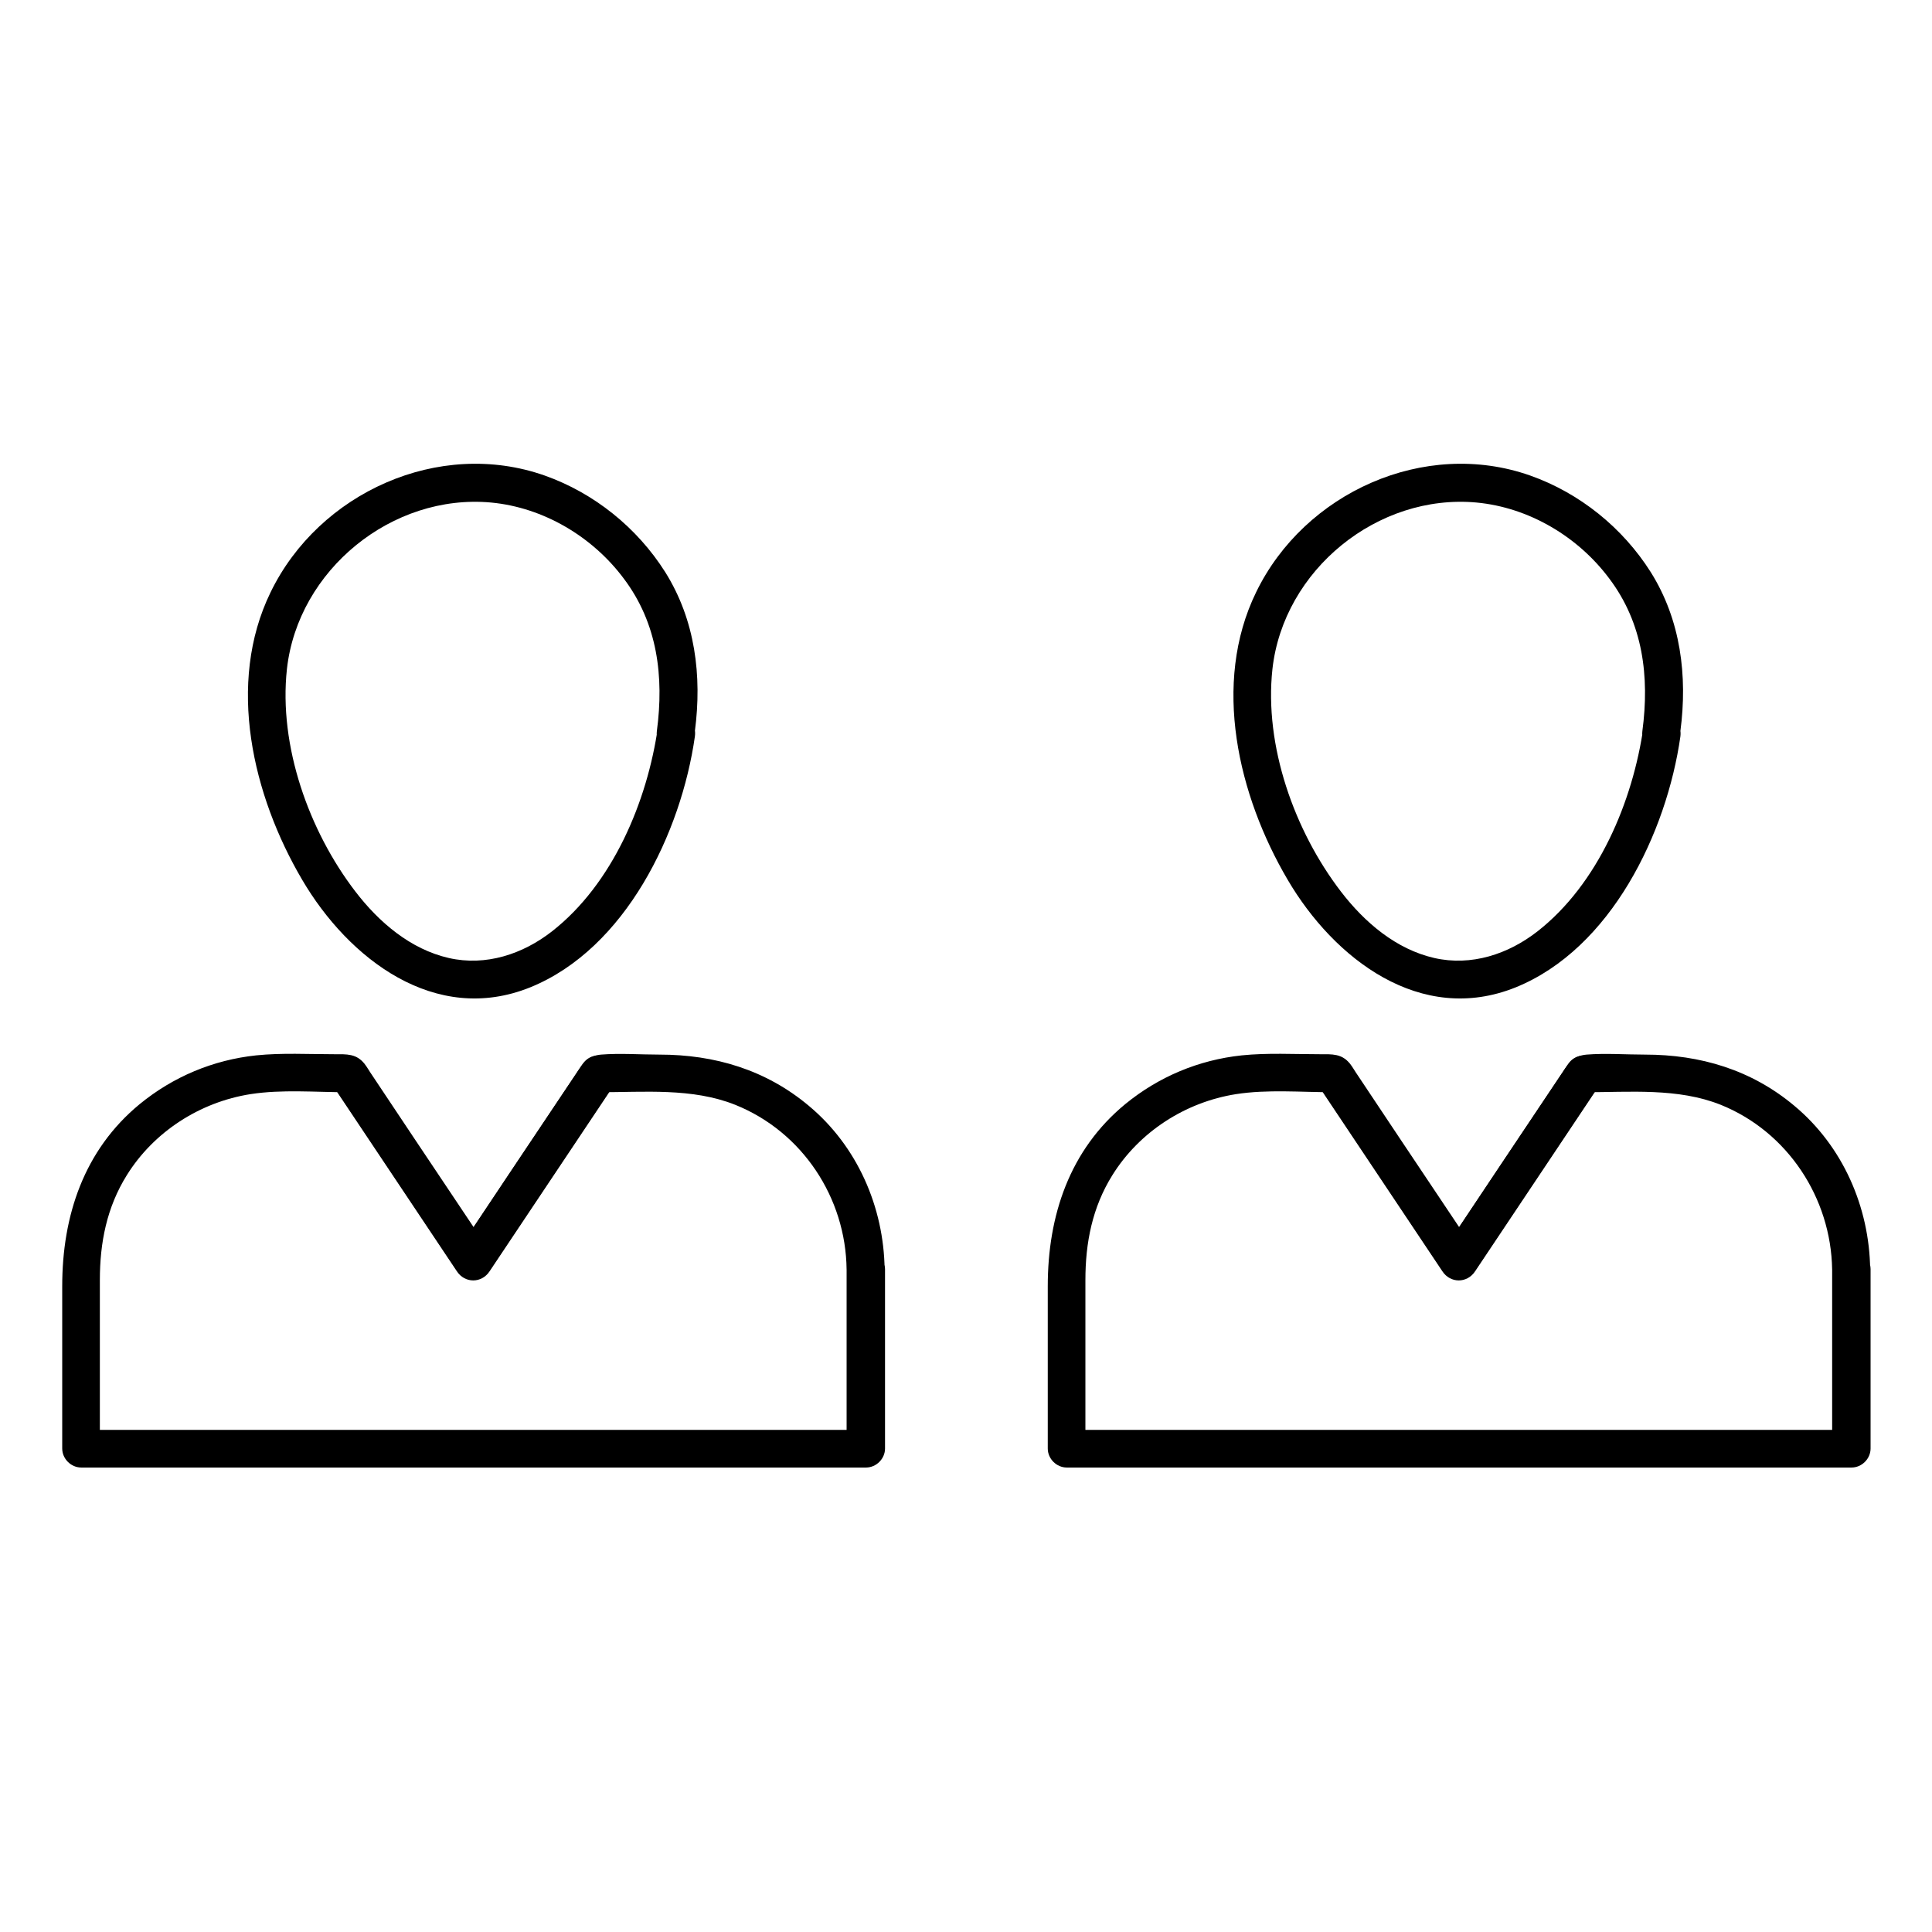
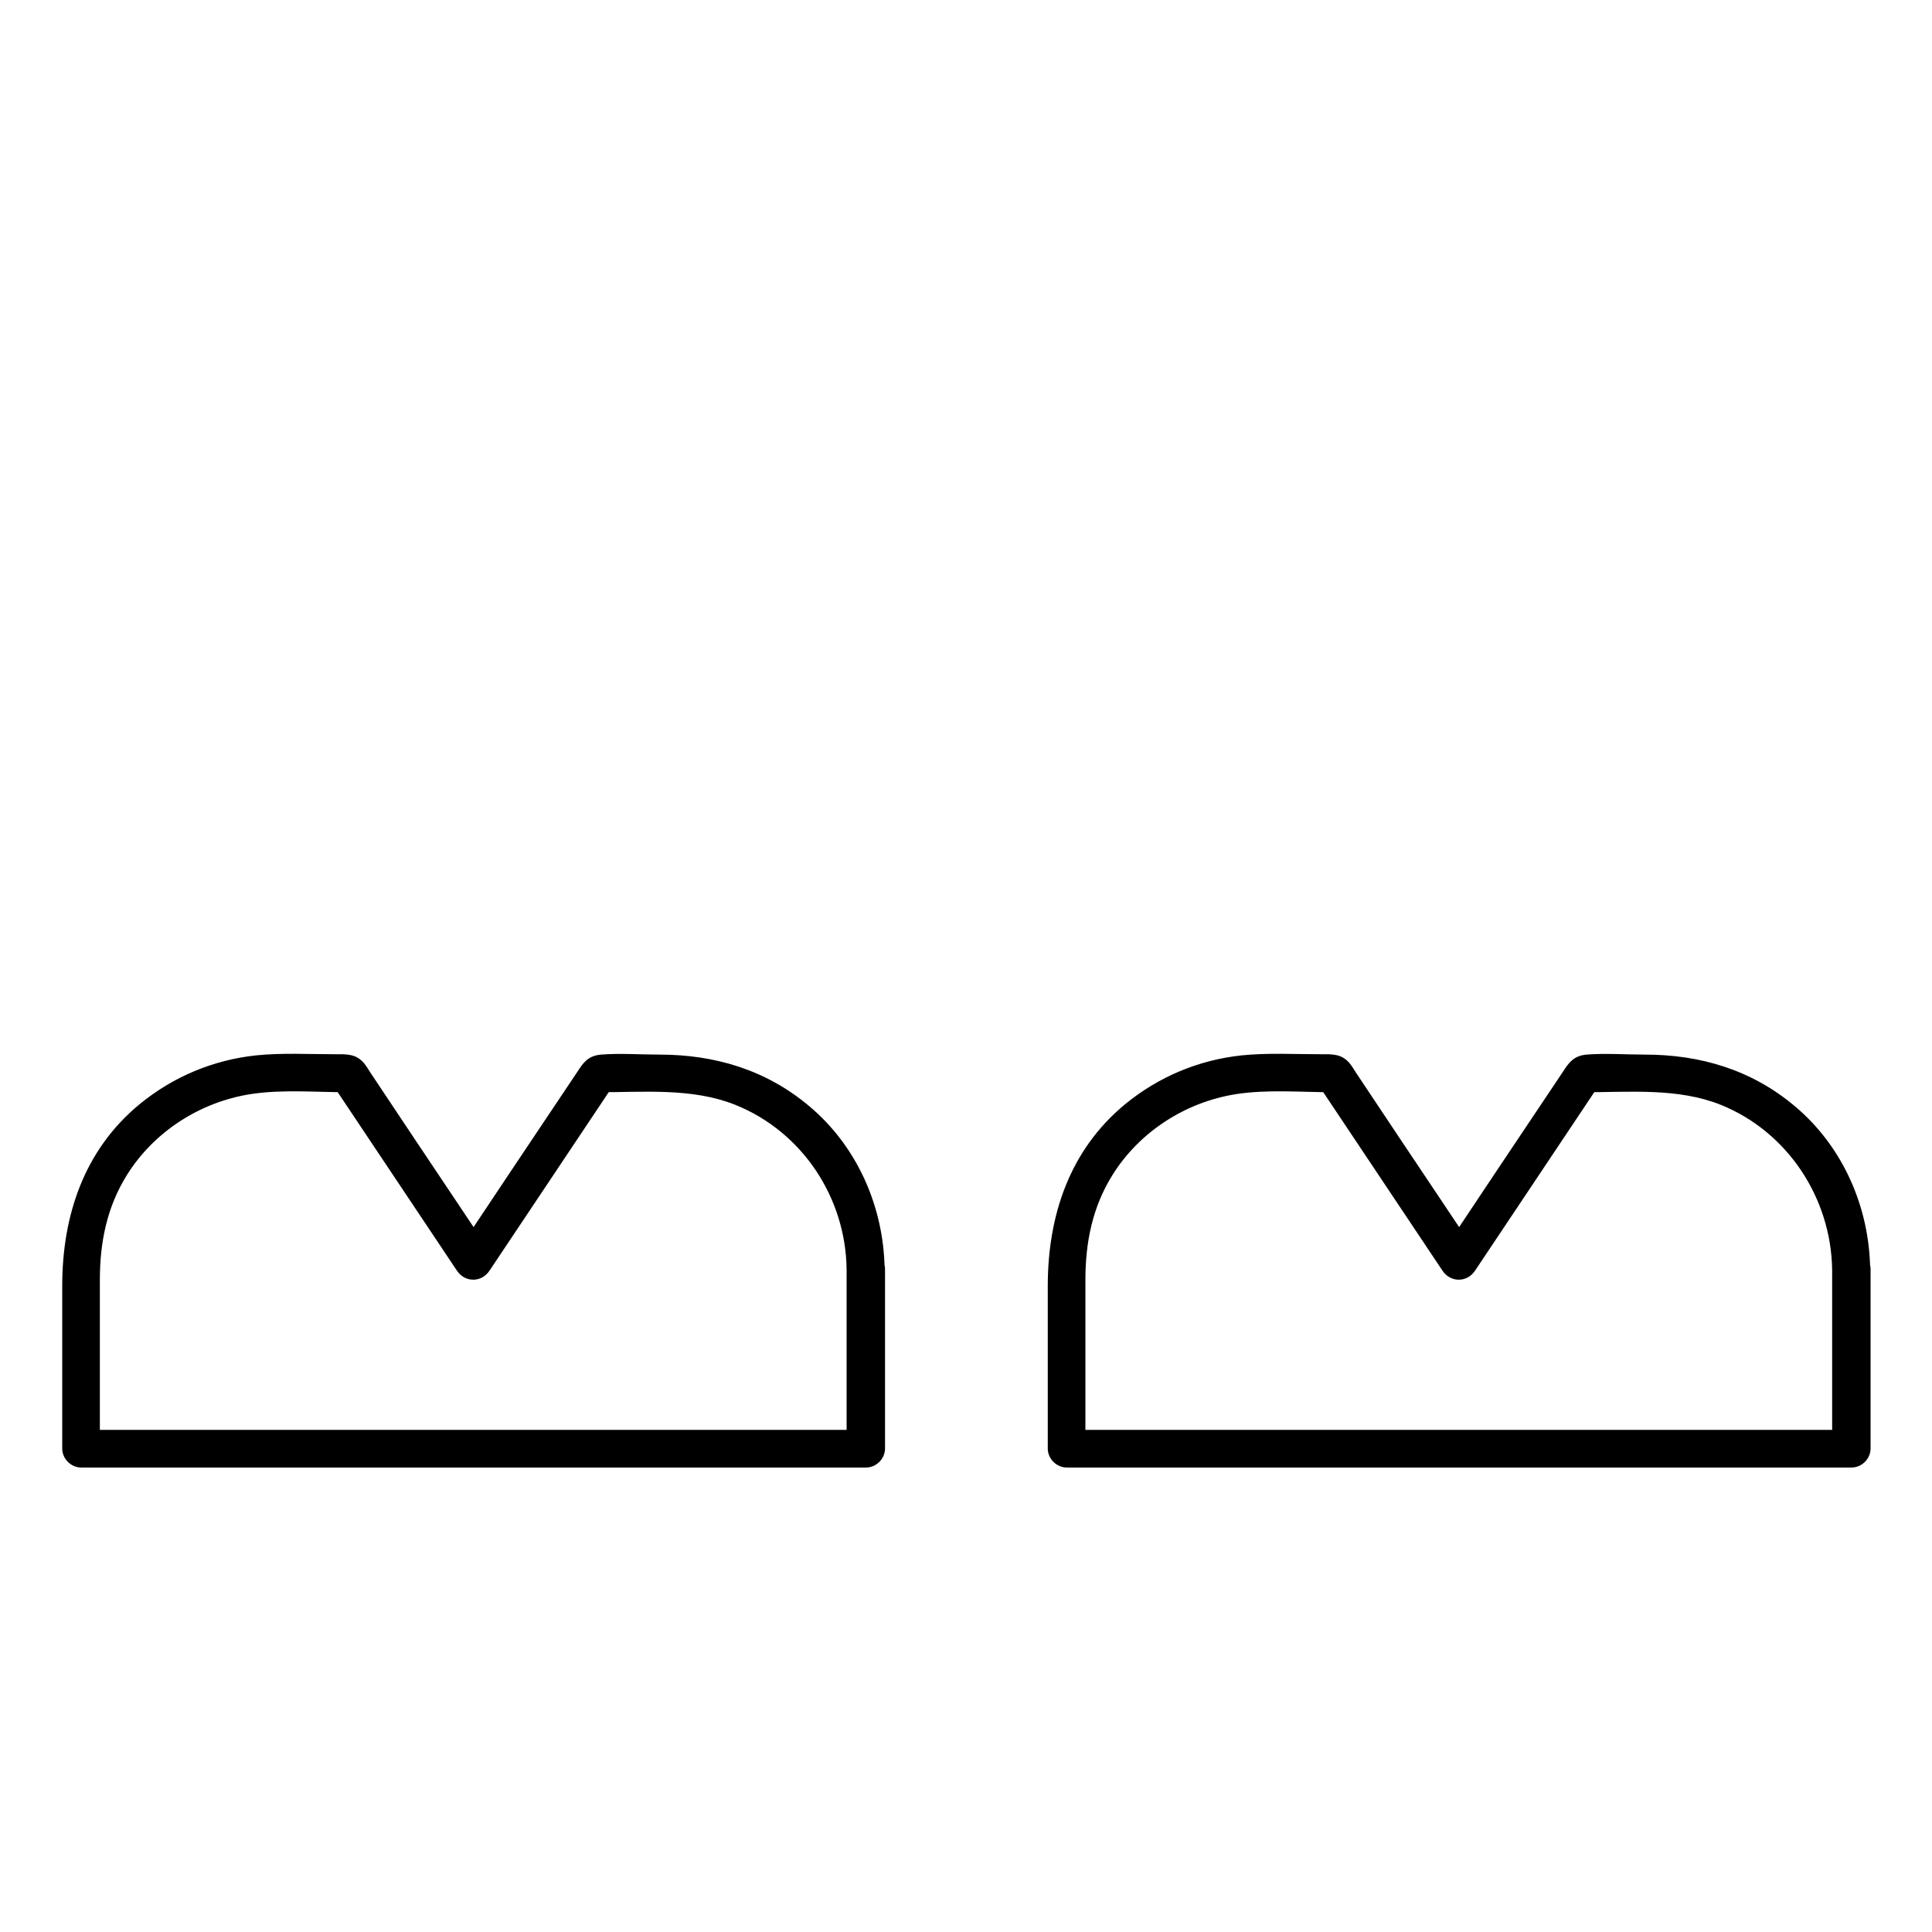
<svg xmlns="http://www.w3.org/2000/svg" fill="#000000" width="800px" height="800px" version="1.1" viewBox="144 144 512 512">
  <g>
-     <path d="m318.38 336.52c-2.82 19.852-11.992 41.715-28.113 54.312-7.758 6.047-17.531 9.27-27.305 7.055-10.176-2.316-18.539-9.473-24.789-17.633-12.293-16.02-20.355-38.594-18.137-58.945 2.922-26.301 27.91-46.551 54.109-44.133 13.906 1.309 26.902 9.07 35.164 20.152 8.969 11.891 10.68 25.996 8.766 40.406-0.805 6.449 9.27 6.348 10.078 0 1.914-14.609 0.102-29.422-7.859-42.117-7.457-11.789-18.844-20.957-31.941-25.594-28.012-9.875-59.852 4.535-72.648 30.934-11.789 24.184-4.734 53.906 8.363 76.176 12.293 20.957 35.266 38.691 60.457 28.516 25.293-10.277 40.004-41.012 43.629-66.504 0.906-6.356-8.867-9.074-9.773-2.625z" />
    <path d="m368.36 480.41v47.559l5.039-5.039h-70.332-112.05-25.594l5.039 5.039v-44.738c0-9.875 1.812-19.246 7.152-27.809 7.152-11.488 19.348-19.348 32.746-21.461 8.363-1.309 17.332-0.504 25.797-0.504-1.41-0.805-2.922-1.715-4.332-2.519 11.082 16.625 22.168 33.152 33.25 49.777 2.117 3.223 6.551 3.223 8.664 0 11.082-16.625 22.168-33.152 33.25-49.777-1.41 0.805-2.922 1.715-4.332 2.519 12.09 0 24.789-1.211 36.172 3.324 17.84 7.152 29.324 24.688 29.527 43.629 0.102 6.449 10.176 6.449 10.078 0-0.203-16.523-7.254-32.648-20.051-43.328-11.387-9.574-24.988-13.602-39.598-13.602-5.141 0-10.48-0.402-15.516 0-3.324 0.301-4.637 2.016-6.246 4.535-5.644 8.465-11.285 16.828-16.93 25.293-4.938 7.457-9.977 14.914-14.914 22.371h8.664c-6.648-9.977-13.301-19.852-19.949-29.824-3.727-5.644-7.559-11.285-11.285-16.93-0.707-1.008-1.309-2.117-2.016-3.023-2.215-2.719-4.734-2.519-7.859-2.519-6.953 0-14.008-0.402-20.859 0.301-11.387 1.211-21.965 5.644-30.832 12.898-14.812 12.191-20.555 29.625-20.555 48.266v43.023c0 2.719 2.316 5.039 5.039 5.039h70.332 112.05 25.594c2.719 0 5.039-2.316 5.039-5.039v-47.559c-0.109-6.352-10.184-6.352-10.184 0.098z" />
-     <path d="m231.83 431.13c11.082 16.625 22.168 33.152 33.25 49.777 2.117 3.223 6.551 3.223 8.664 0 11.082-16.625 22.168-33.152 33.25-49.777 3.629-5.441-5.141-10.48-8.664-5.039-11.082 16.625-22.168 33.152-33.25 49.777h8.664c-11.082-16.625-22.168-33.152-33.25-49.777-3.527-5.438-12.191-0.402-8.664 5.039z" />
-     <path d="m579.55 336.52c-2.82 19.852-11.992 41.715-28.113 54.312-7.758 6.047-17.531 9.27-27.305 7.055-10.176-2.316-18.539-9.473-24.789-17.633-12.293-16.02-20.355-38.594-18.137-58.945 2.922-26.301 27.91-46.551 54.109-44.133 13.906 1.309 26.902 9.07 35.164 20.152 8.969 11.891 10.68 25.996 8.766 40.406-0.805 6.449 9.27 6.348 10.078 0 1.914-14.609 0.102-29.422-7.859-42.117-7.457-11.789-18.844-20.957-31.941-25.594-28.012-9.875-59.852 4.535-72.648 30.934-11.789 24.184-4.734 53.906 8.363 76.176 12.293 20.957 35.266 38.691 60.457 28.516 25.293-10.277 40.004-41.012 43.629-66.504 0.809-6.356-8.863-9.074-9.773-2.625z" />
    <path d="m629.54 480.41v47.559l5.039-5.039h-70.332-112.05-25.594l5.039 5.039v-44.738c0-9.875 1.812-19.246 7.152-27.809 7.152-11.488 19.348-19.348 32.746-21.461 8.363-1.309 17.332-0.504 25.797-0.504-1.41-0.805-2.922-1.715-4.332-2.519 11.082 16.625 22.168 33.152 33.25 49.777 2.117 3.223 6.551 3.223 8.664 0 11.082-16.625 22.168-33.152 33.25-49.777-1.41 0.805-2.922 1.715-4.332 2.519 12.09 0 24.789-1.211 36.172 3.324 17.738 7.152 29.223 24.688 29.527 43.629 0.102 6.449 10.176 6.449 10.078 0-0.203-16.523-7.254-32.648-20.051-43.328-11.387-9.574-24.988-13.602-39.598-13.602-5.141 0-10.48-0.402-15.516 0-3.324 0.301-4.637 2.016-6.246 4.535-5.644 8.465-11.285 16.828-16.93 25.293-4.938 7.457-9.977 14.914-14.914 22.371h8.664c-6.648-9.977-13.301-19.852-19.949-29.824-3.727-5.644-7.559-11.285-11.285-16.93-0.707-1.008-1.309-2.117-2.016-3.023-2.215-2.719-4.734-2.519-7.859-2.519-6.953 0-14.008-0.402-20.859 0.301-11.387 1.211-21.965 5.644-30.832 12.898-14.812 12.191-20.555 29.625-20.555 48.266v43.023c0 2.719 2.316 5.039 5.039 5.039h70.332 112.05 25.594c2.719 0 5.039-2.316 5.039-5.039v-47.559c-0.109-6.352-10.184-6.352-10.184 0.098z" />
-     <path d="m493 431.13c11.082 16.625 22.168 33.152 33.25 49.777 2.117 3.223 6.551 3.223 8.664 0 11.082-16.625 22.168-33.152 33.25-49.777 3.629-5.441-5.141-10.48-8.664-5.039-11.082 16.625-22.168 33.152-33.25 49.777h8.664c-11.082-16.625-22.168-33.152-33.25-49.777-3.523-5.438-12.289-0.402-8.664 5.039z" />
  </g>
</svg>